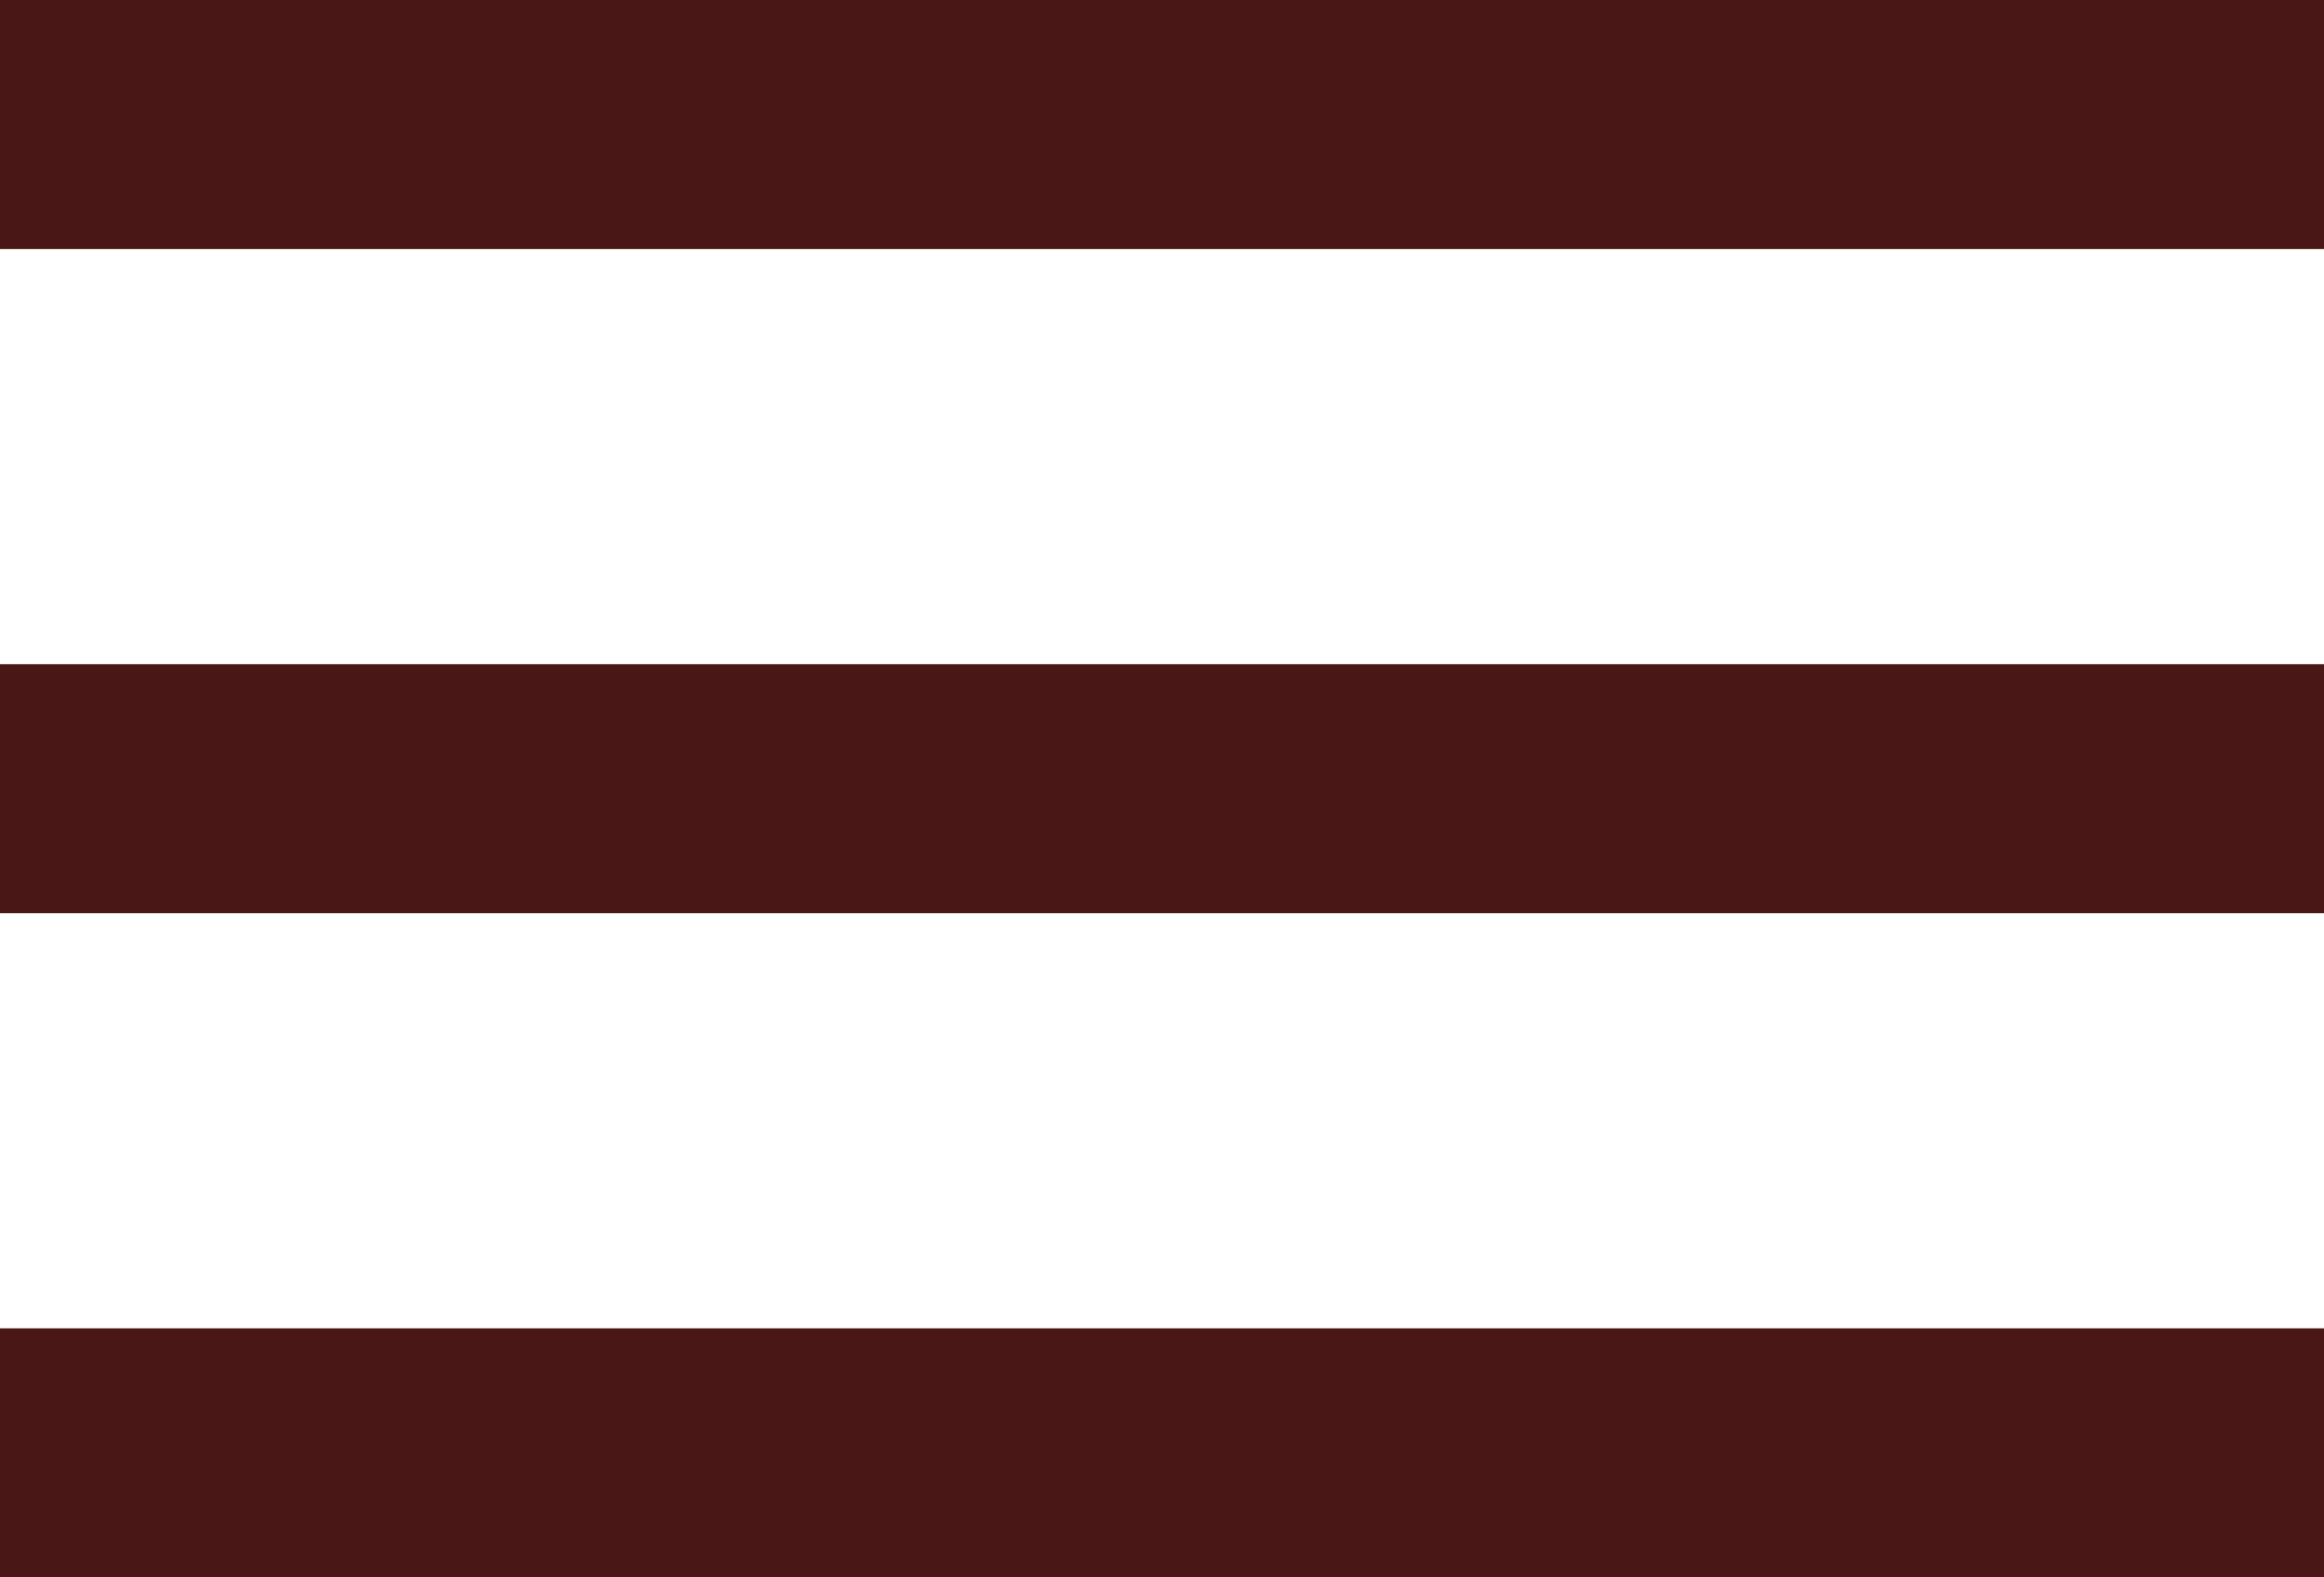
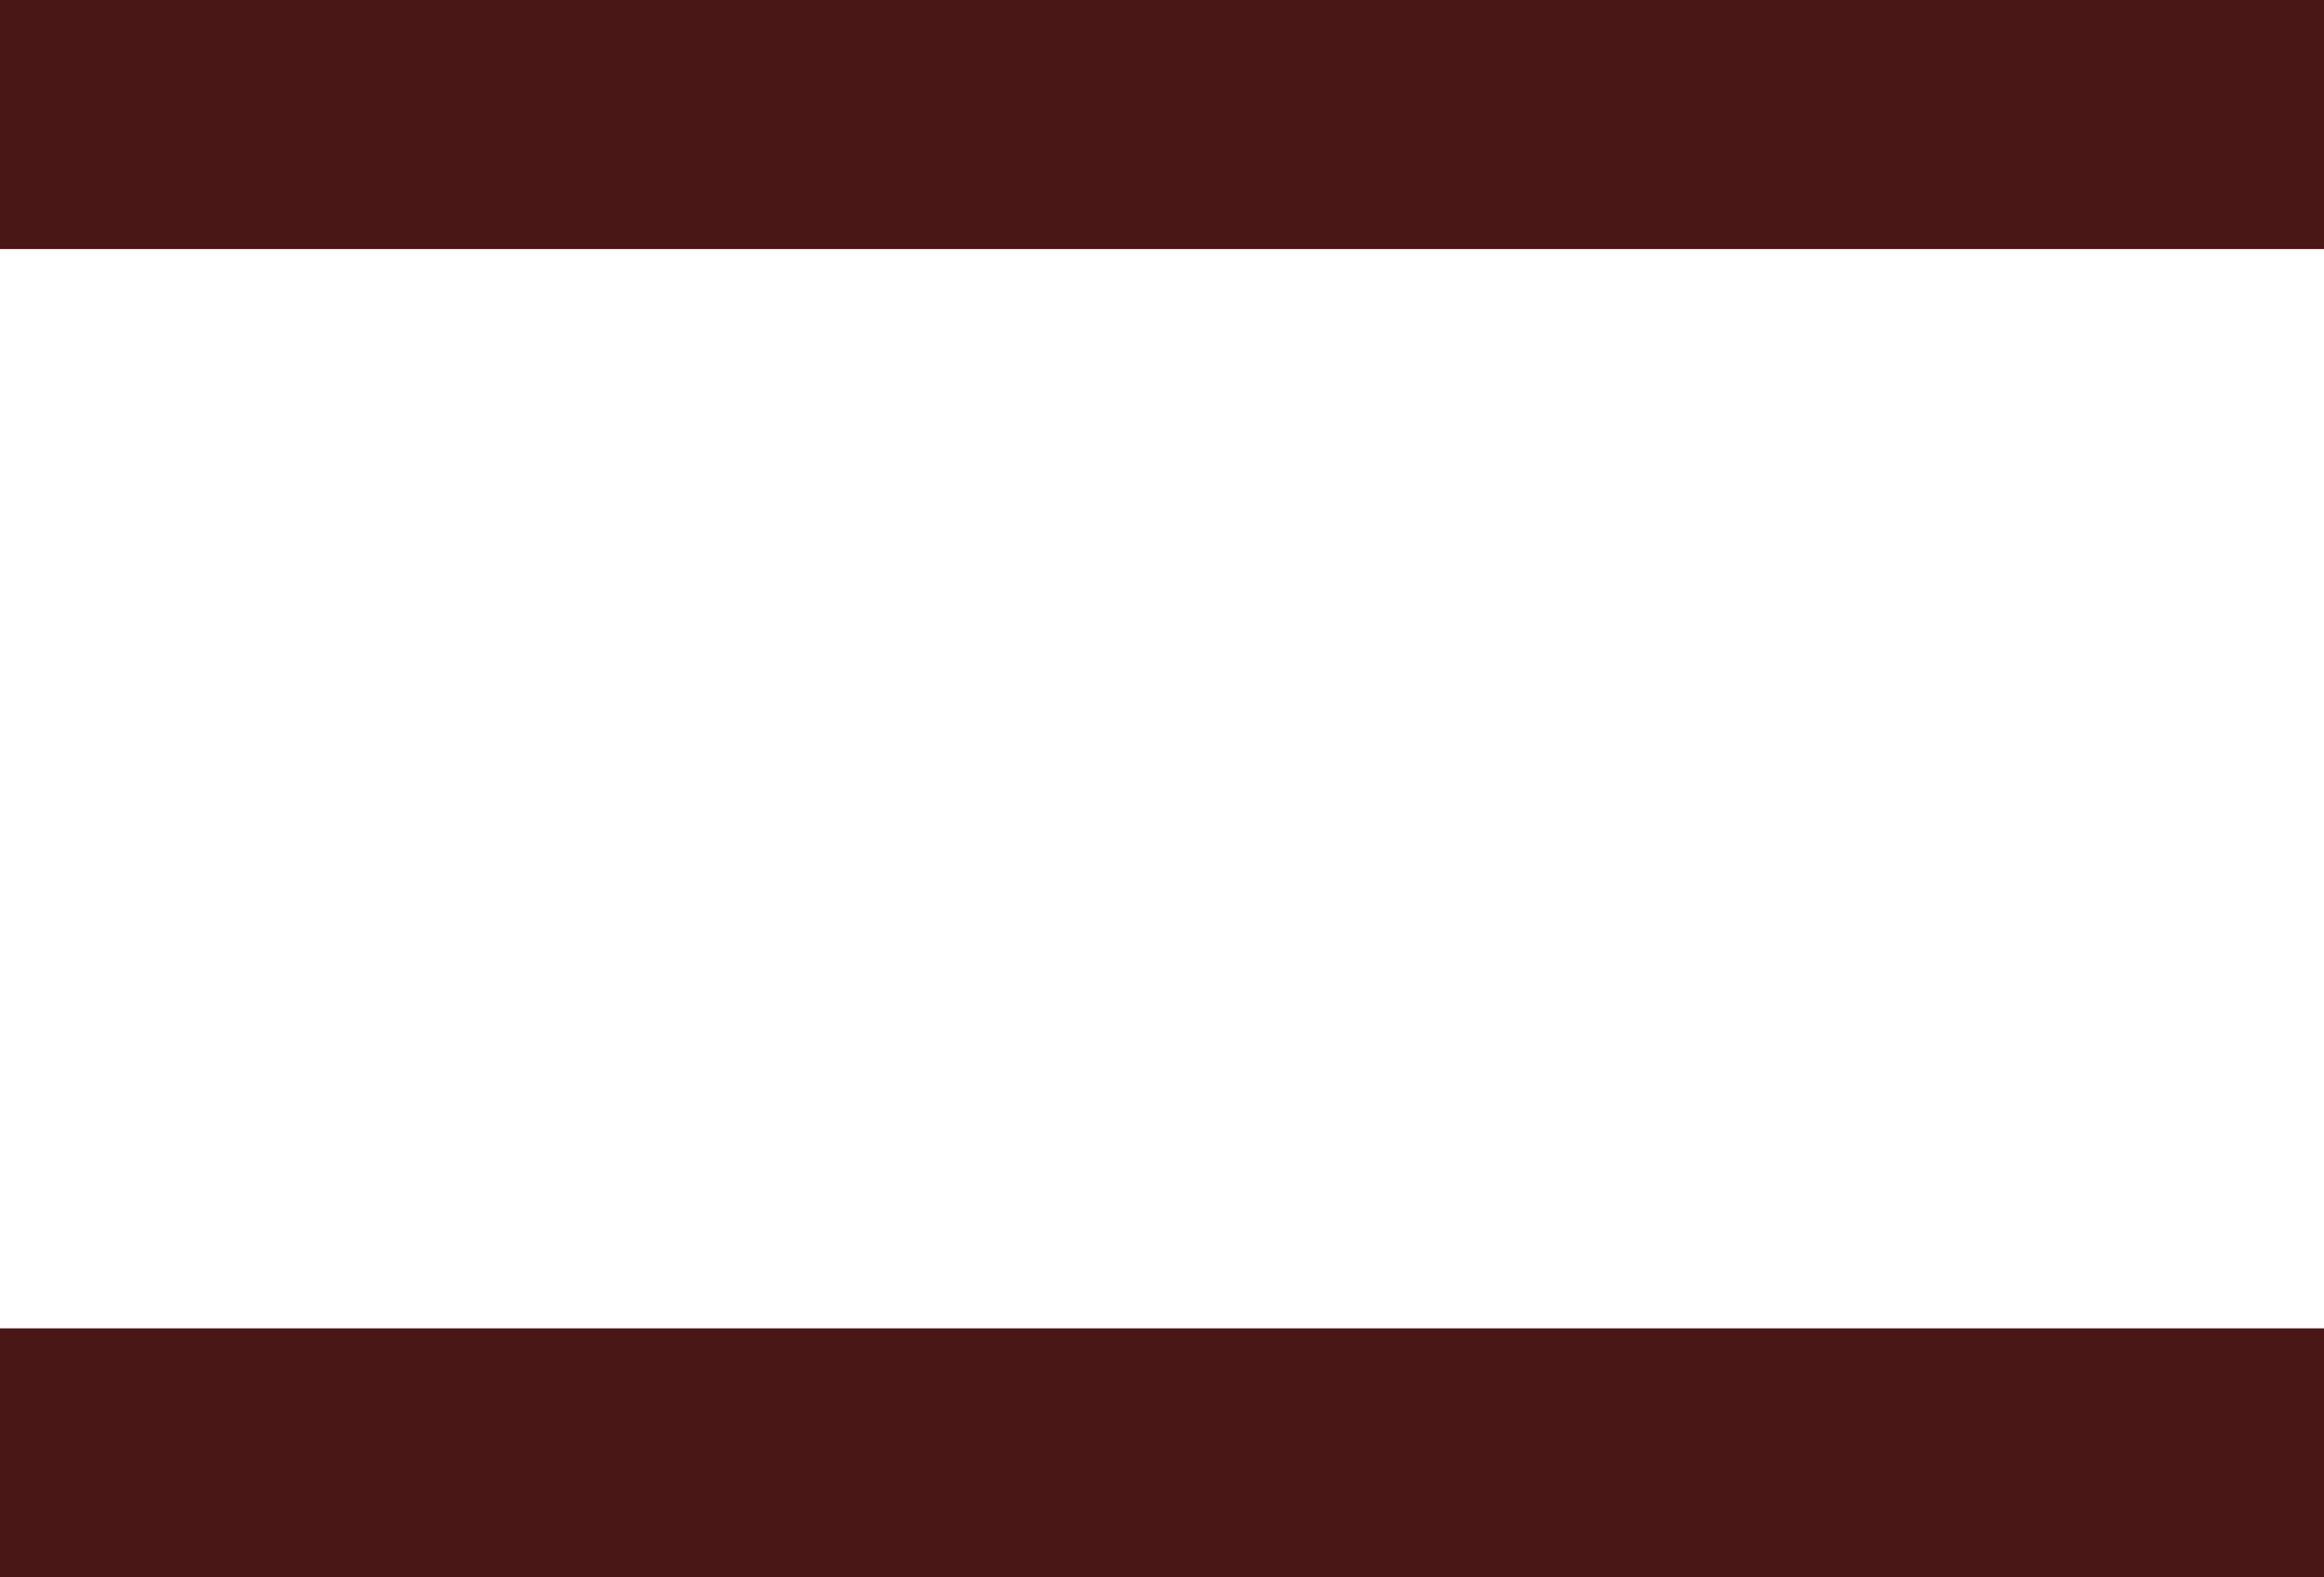
<svg xmlns="http://www.w3.org/2000/svg" width="28" height="19" viewBox="0 0 28 19" fill="none">
  <rect width="28" height="3" fill="#491716" />
-   <rect y="8" width="28" height="3" fill="#491716" />
  <rect y="16" width="28" height="3" fill="#491716" />
</svg>